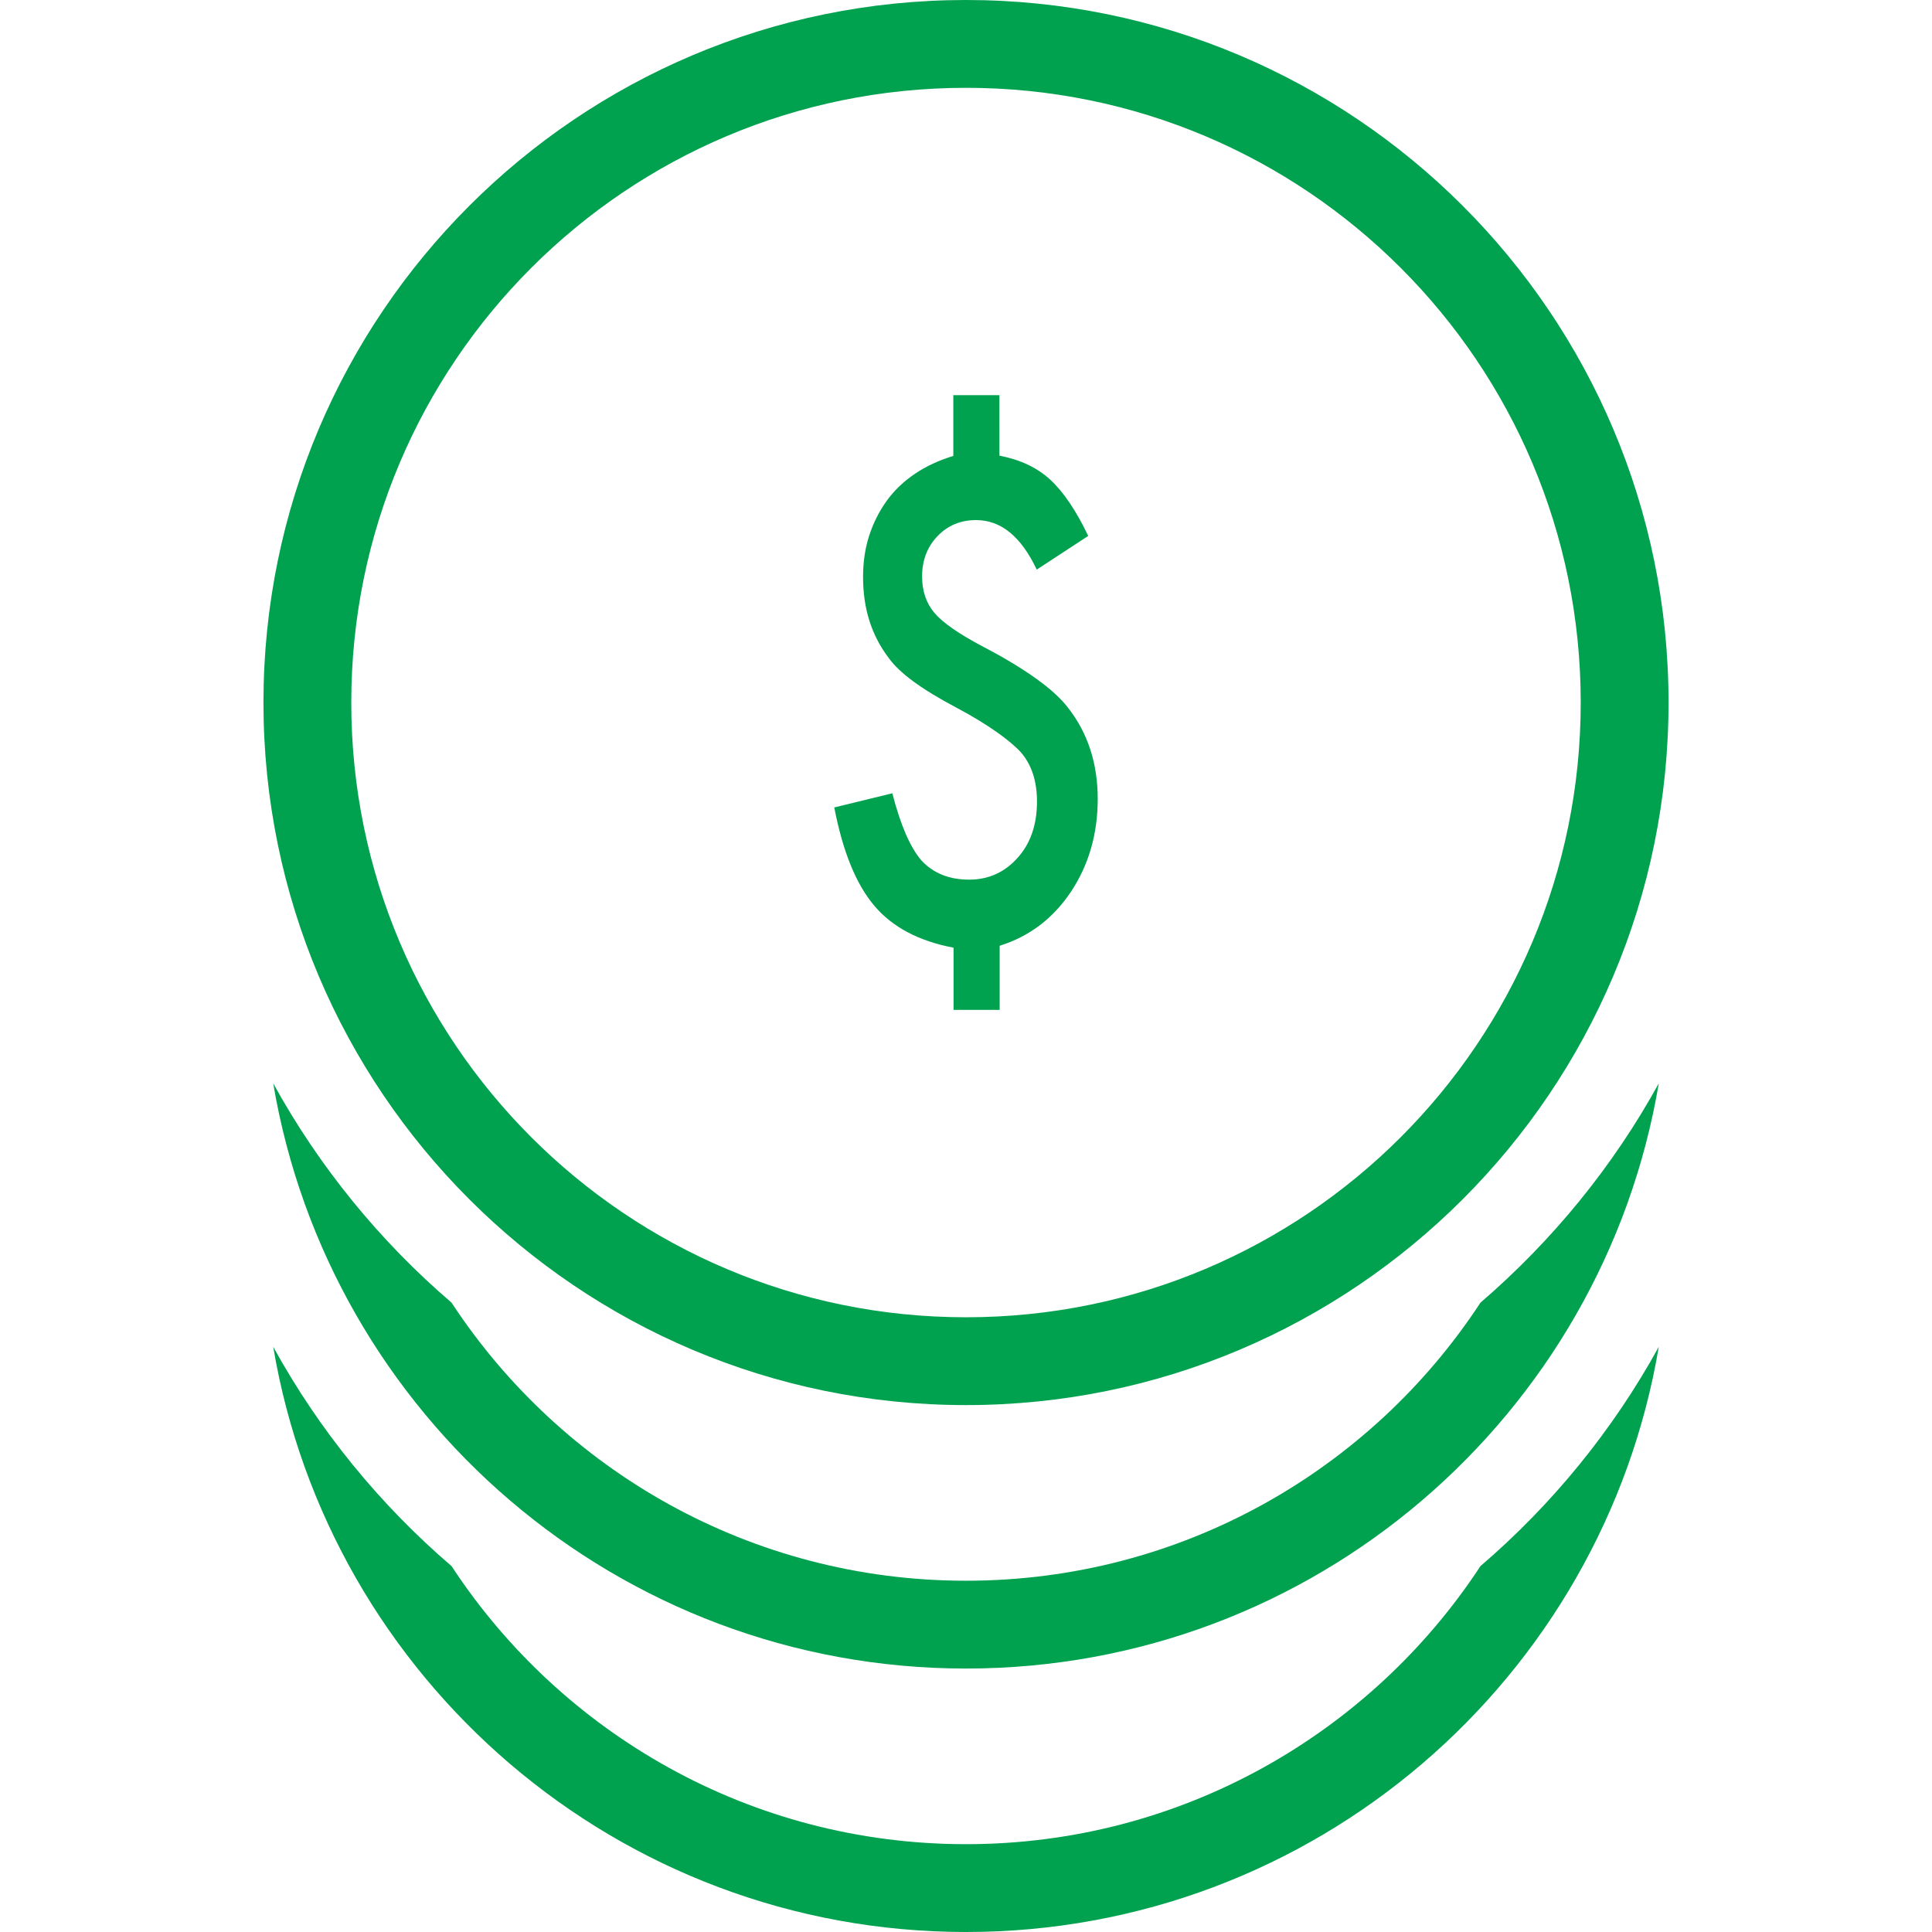
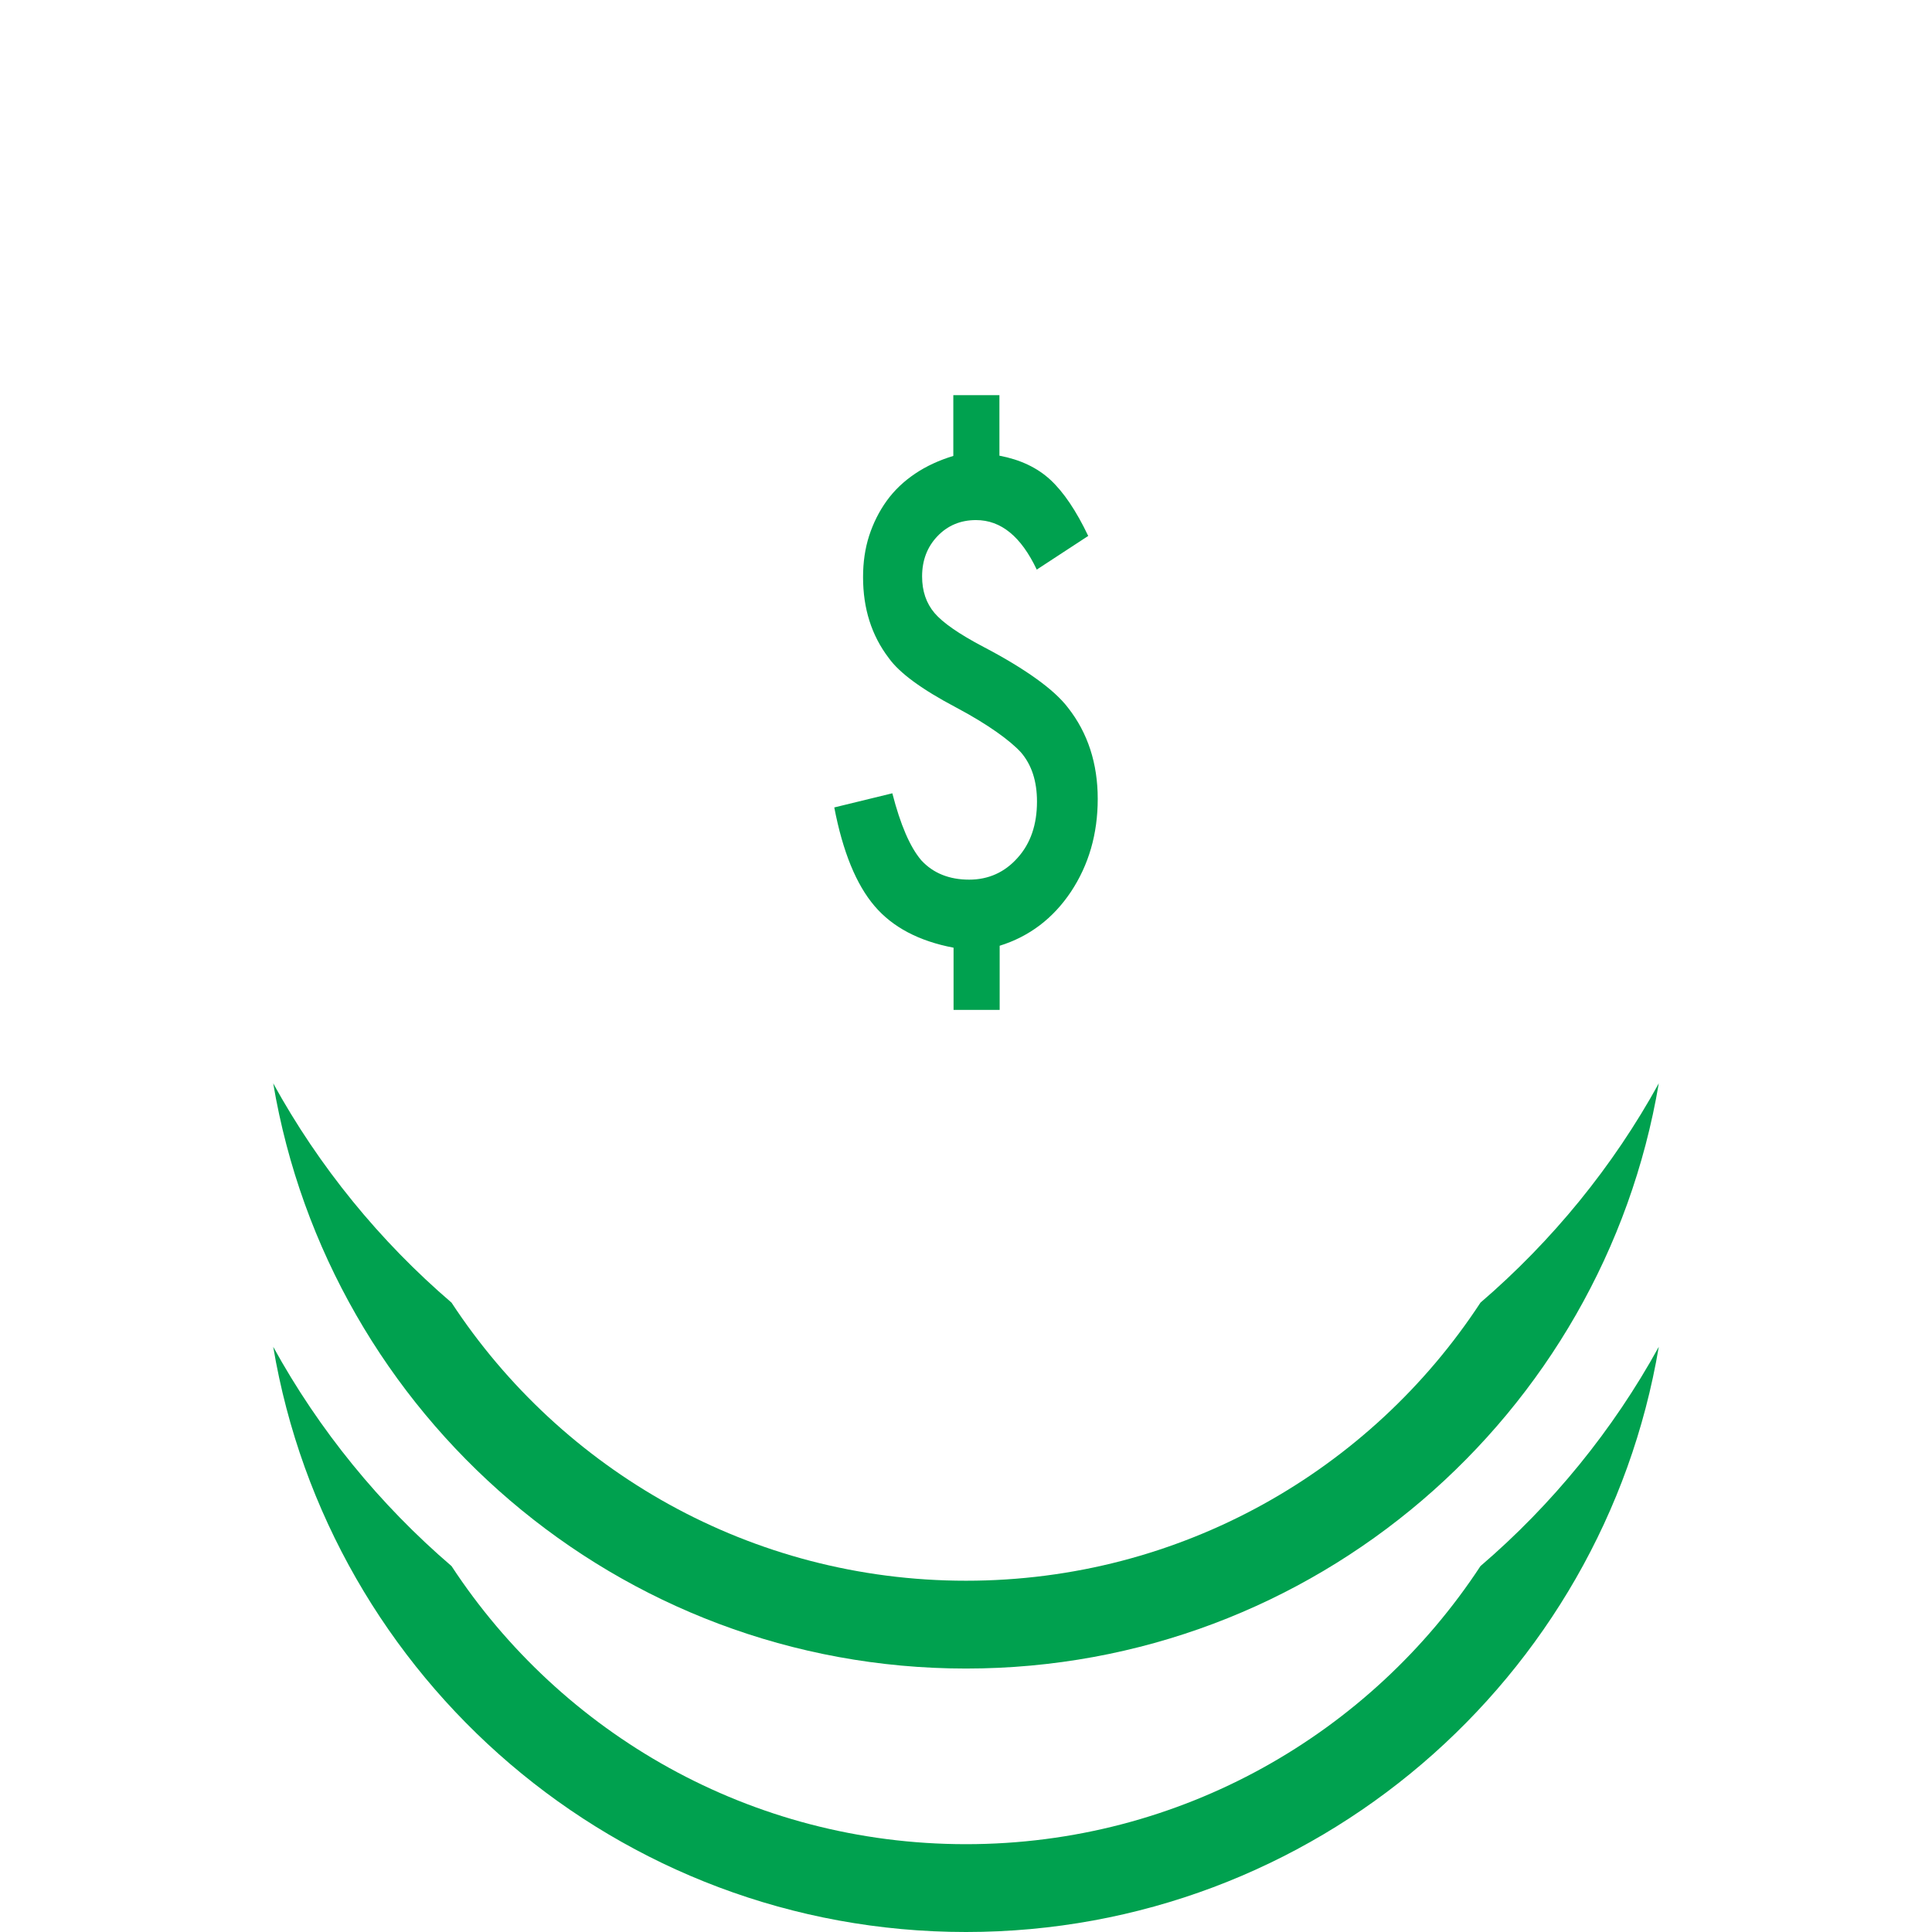
<svg xmlns="http://www.w3.org/2000/svg" version="1.1" id="Capa_1" x="0px" y="0px" viewBox="0 0 792 792" style="enable-background:new 0 0 792 792;" xml:space="preserve">
  <style type="text/css">
	.st0{fill:#00A14F;}
</style>
  <g>
    <g>
      <path class="st0" d="M606.9,534c-45,68.7-122.7,114-210.9,114c-88.3,0-165.9-45.4-210.9-114c-29.4-25.2-54.3-55.7-73.1-89.9    C134.9,580.2,253.3,684,396,684c142.7,0,261.1-103.8,284-239.9C661.2,478.3,636.3,508.7,606.9,534z" />
      <path class="st0" d="M396,756c-88.3,0-165.9-45.4-210.9-114c-29.4-25.2-54.3-55.7-73.1-89.9C134.9,688.2,253.3,792,396,792    c142.7,0,261.1-103.8,284-239.9c-18.8,34.2-43.7,64.7-73.1,89.9C561.9,710.6,484.2,756,396,756z" />
      <path class="st0" d="M424.9,278.3c-5.7-4.1-12.9-8.5-21.7-13.1c-10.1-5.3-16.8-10-20.1-13.9c-3.4-4-5.1-9-5.1-15    c0-6.6,2.1-12.1,6.3-16.5c4.2-4.4,9.5-6.6,15.8-6.6c10.3,0,18.5,6.8,24.9,20.3l21.1-13.8c-4.9-10.3-10.1-18-15.5-23    c-5.4-5-12.4-8.3-20.9-9.9V162h-18.9v24.9c-5.9,1.8-11.1,4.2-15.7,7.3c-4.6,3.1-8.5,6.8-11.6,11.1s-5.5,9.1-7.2,14.3    c-1.7,5.3-2.5,10.9-2.5,17c0,12.9,3.5,23.9,10.5,33.1c4.4,6.2,13.6,12.9,27.6,20.3c6.8,3.6,12.3,7,16.7,10.1    c4.4,3.1,7.7,5.9,9.9,8.3c4.4,5.1,6.6,11.8,6.6,20.2c0,9.4-2.6,17.1-7.9,23c-5.3,6-12,9-19.9,9c-8.1,0-14.7-2.6-19.6-7.9    c-4.7-5.5-8.6-14.7-11.9-27.5L342,331c3.5,18.2,9,31.6,16.5,40.4c7.4,8.7,18.2,14.4,32.4,17.1V414h18.9v-26.3    c12.2-3.8,21.9-11.2,29.2-22.1c7.3-11,11-23.7,11-38.1c0-14.6-4.1-27.1-12.2-37.4C434.9,286.3,430.6,282.4,424.9,278.3z" />
-       <path class="st0" d="M396,0C237,0,108,129,108,288s129,288,288,288s288-129,288-288S555,0,396,0z M396,540    c-139.2,0-252-112.8-252-252S256.8,36,396,36s252,112.8,252,252S535.2,540,396,540z" />
    </g>
  </g>
</svg>